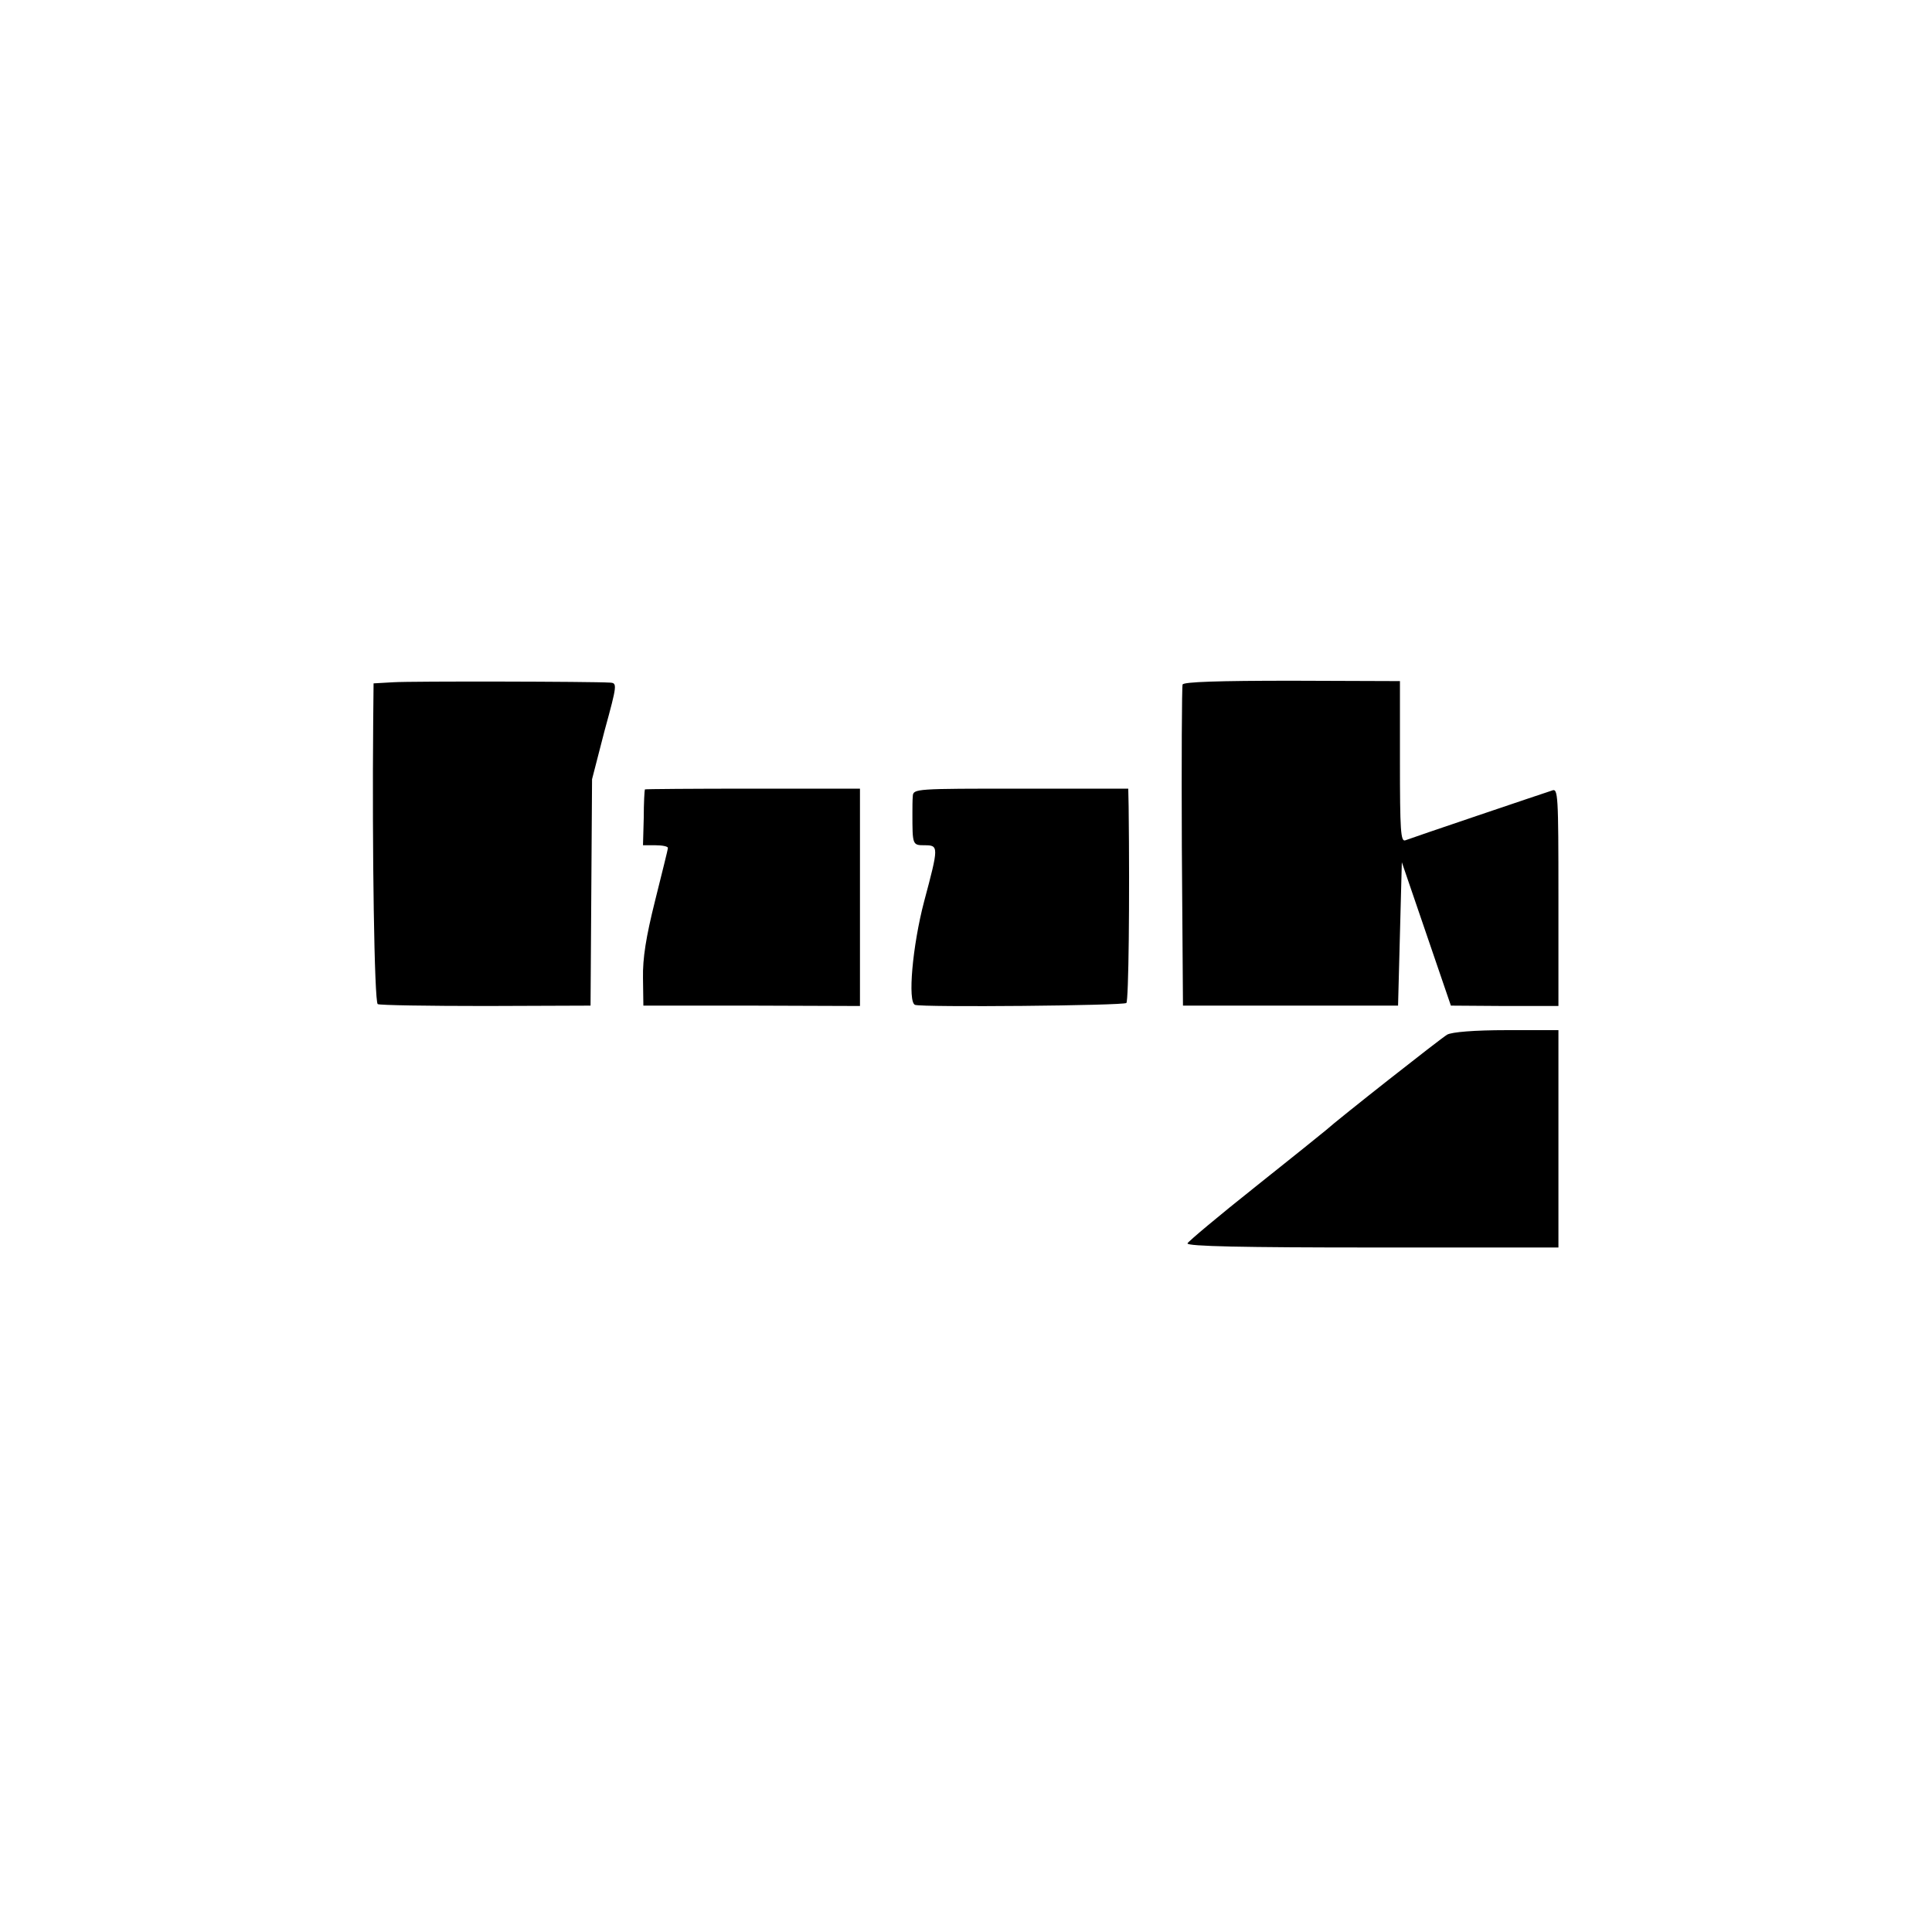
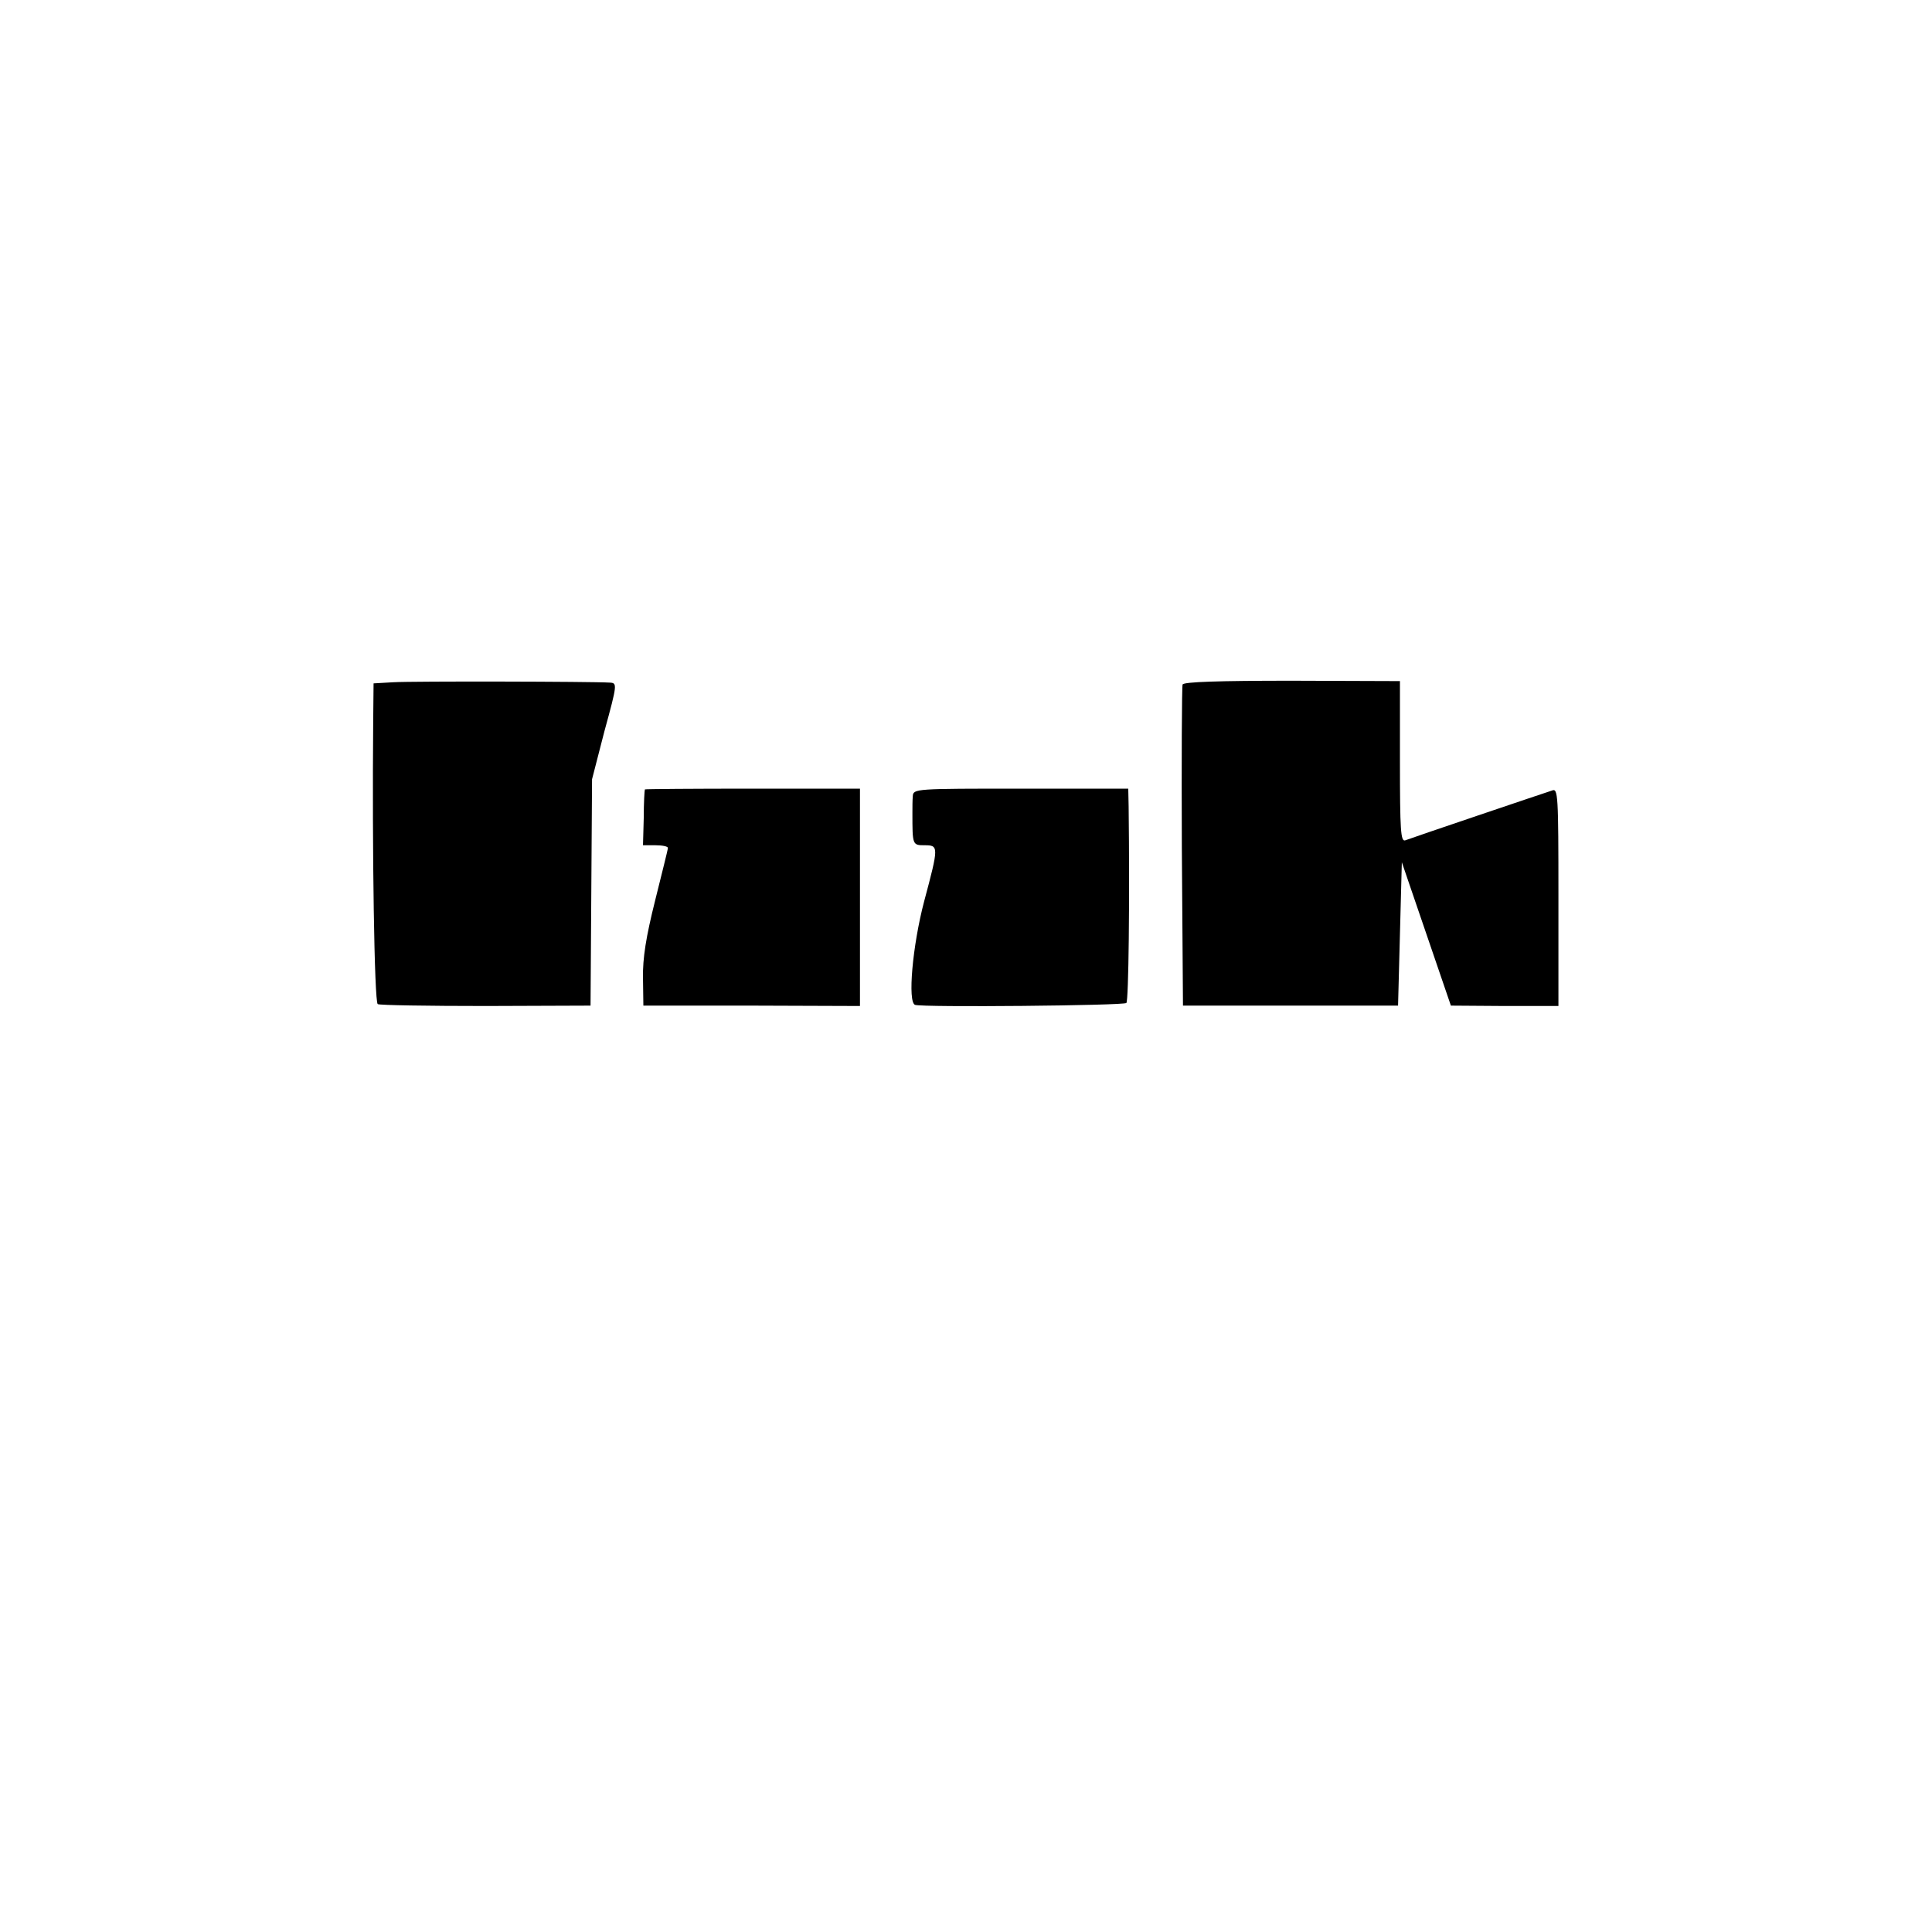
<svg xmlns="http://www.w3.org/2000/svg" version="1.0" width="512pt" height="512pt" viewBox="0 0 512 512" preserveAspectRatio="xMidYMid meet">
  <g transform="translate(0,512) scale(0.1,-0.1)" fill="#000000" stroke="none">
    <path d="M1043 3312 l-53 -3 -1 -102 c-3 -337 3 -742 12 -748 5 -3 134 -5 287 -5 l277 1 2 300 2 300 33 128 c34 124 34 127 14 128 -47 3 -525 4 -573 1z" />
    <path d="M3134 3306 c-2 -6 -3 -200 -2 -431 l3 -420 285 0 285 0 5 190 5 190 65 -190 65 -190 143 -1 142 0 0 289 c0 271 -1 289 -17 282 -10 -3 -98 -33 -196 -66 -98 -33 -185 -63 -193 -66 -12 -4 -14 26 -14 209 l0 213 -286 1 c-194 0 -287 -3 -290 -10z" />
    <path d="M1709 3028 c-1 -2 -3 -36 -3 -75 l-2 -73 33 0 c18 0 33 -3 33 -7 0 -5 -16 -67 -34 -140 -24 -96 -33 -152 -32 -205 l1 -73 287 0 287 -1 0 288 0 288 -284 0 c-157 0 -286 -1 -286 -2z" />
    <path d="M2419 3010 c-1 -11 -1 -31 -1 -45 0 -84 0 -85 32 -85 38 0 38 -3 -1 -149 -31 -118 -44 -267 -24 -274 19 -7 553 -2 560 5 6 6 9 272 6 521 l-1 47 -285 0 c-278 0 -285 0 -286 -20z" />
-     <path d="M3835 2378 c-17 -10 -289 -224 -321 -253 -6 -5 -90 -73 -187 -150 -97 -77 -178 -145 -180 -150 -3 -8 150 -11 489 -11 l494 0 0 288 0 288 -137 0 c-86 0 -146 -5 -158 -12z" />
  </g>
</svg>